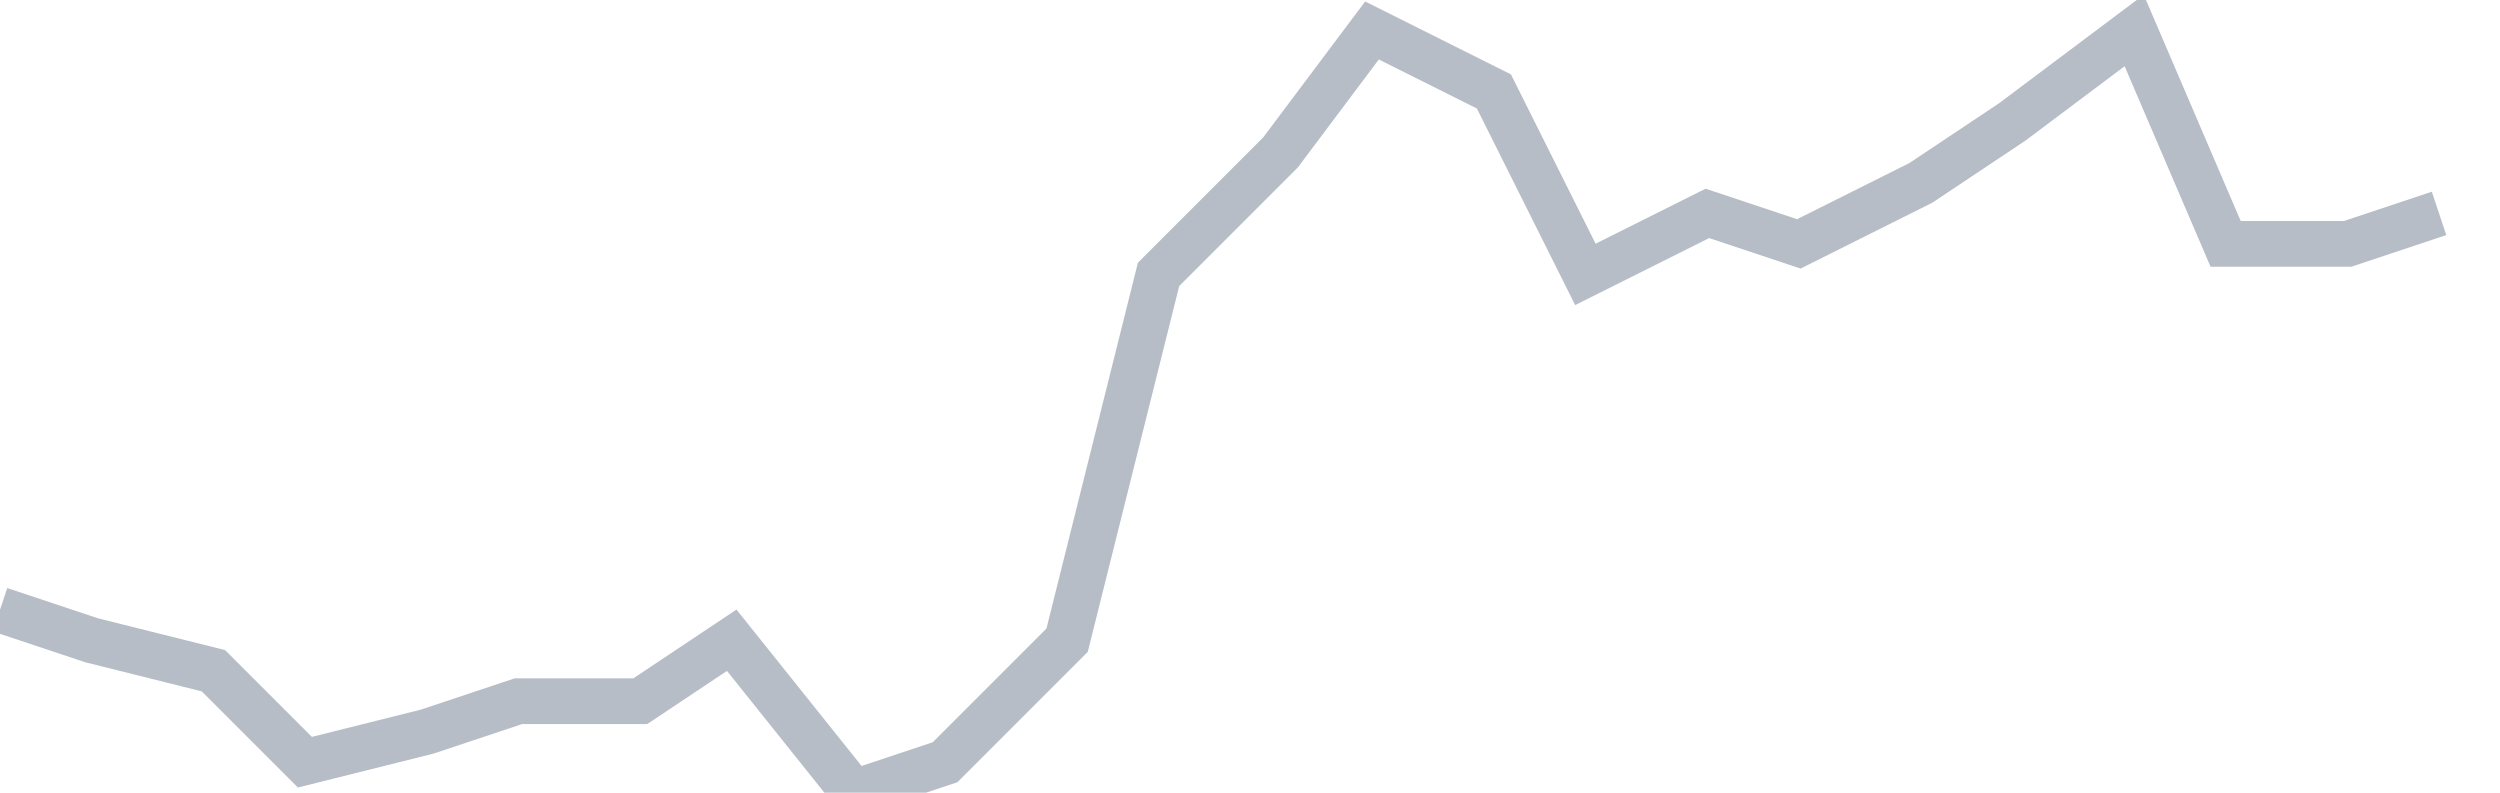
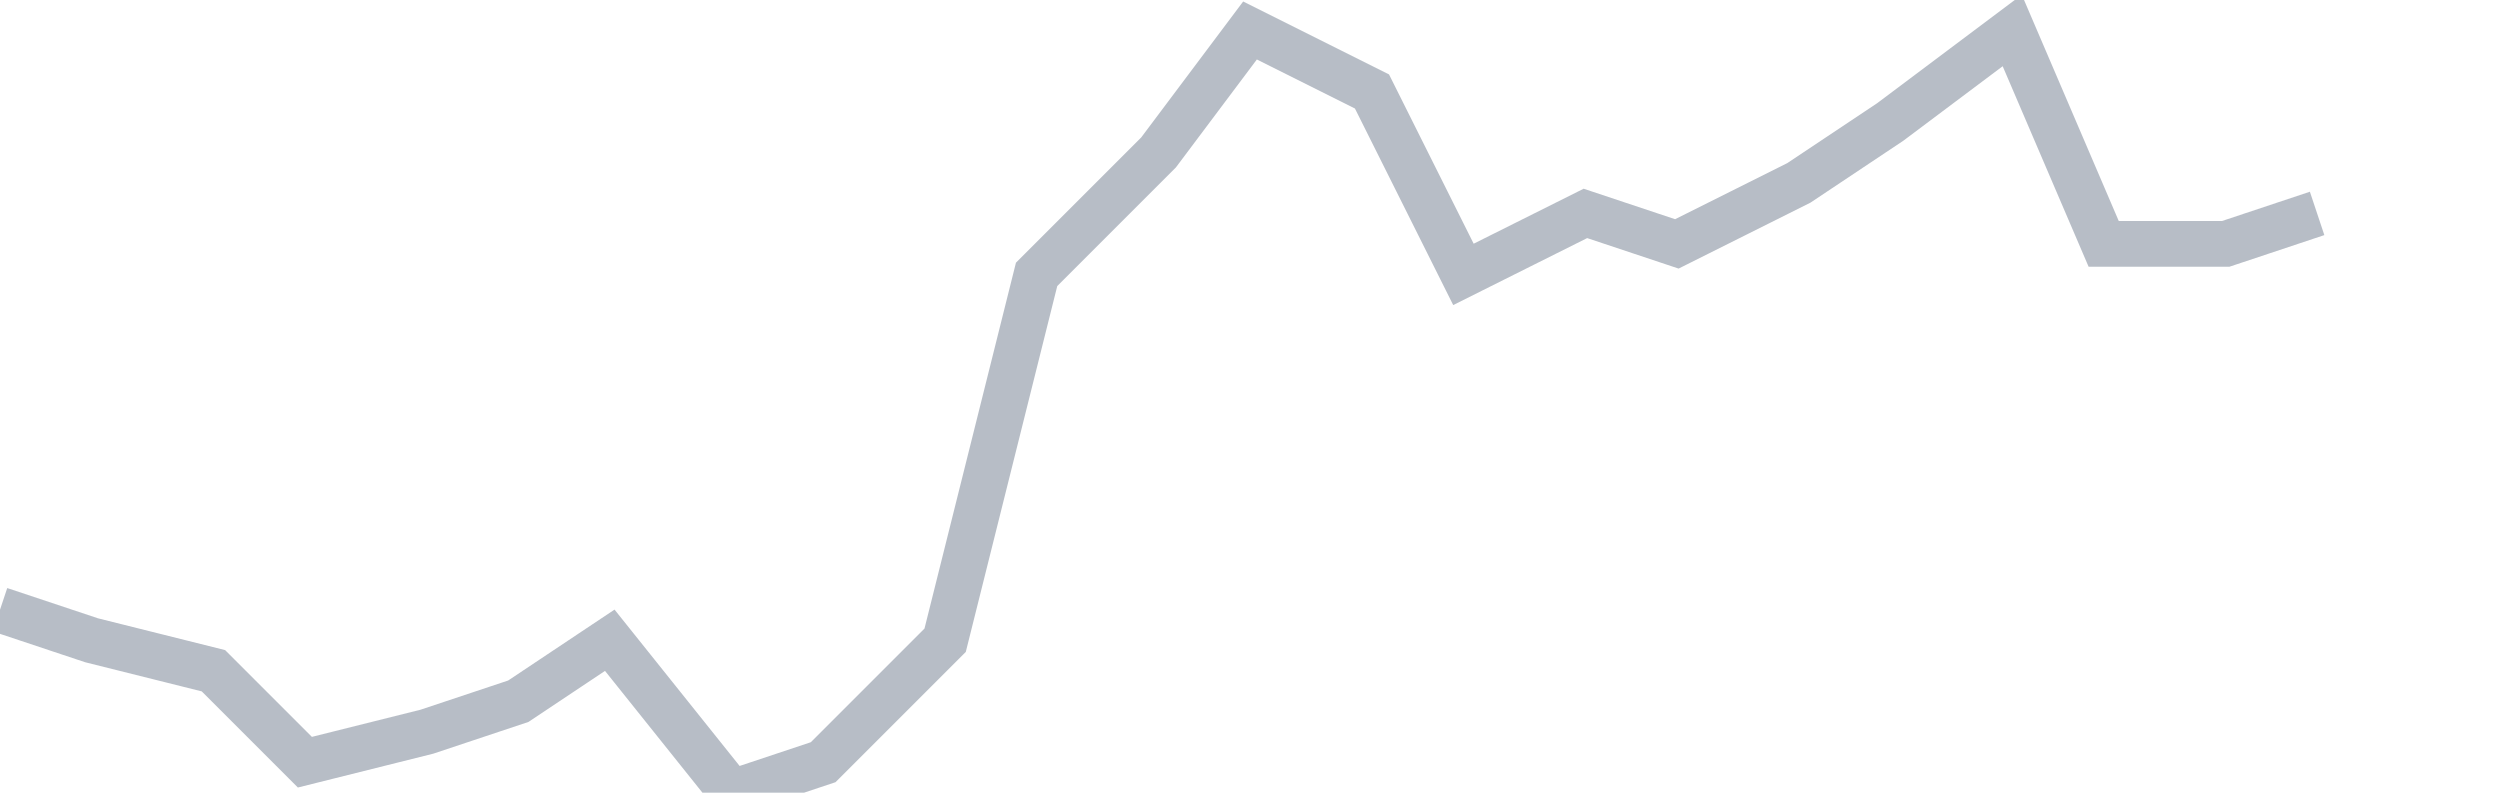
<svg xmlns="http://www.w3.org/2000/svg" width="82" height="26" fill="none">
-   <path d="M0 20l3 1 4 1 3 3 4-1 3-1h4l3-2 4 5 3-1 4-4 3-12 4-4 3-4 4 2 3 6 4-2 3 1 4-2 3-2 4-3 3 7h4l3-1" stroke="#B7BDC6" stroke-width="1.5" />
+   <path d="M0 20l3 1 4 1 3 3 4-1 3-1l3-2 4 5 3-1 4-4 3-12 4-4 3-4 4 2 3 6 4-2 3 1 4-2 3-2 4-3 3 7h4l3-1" stroke="#B7BDC6" stroke-width="1.5" />
</svg>